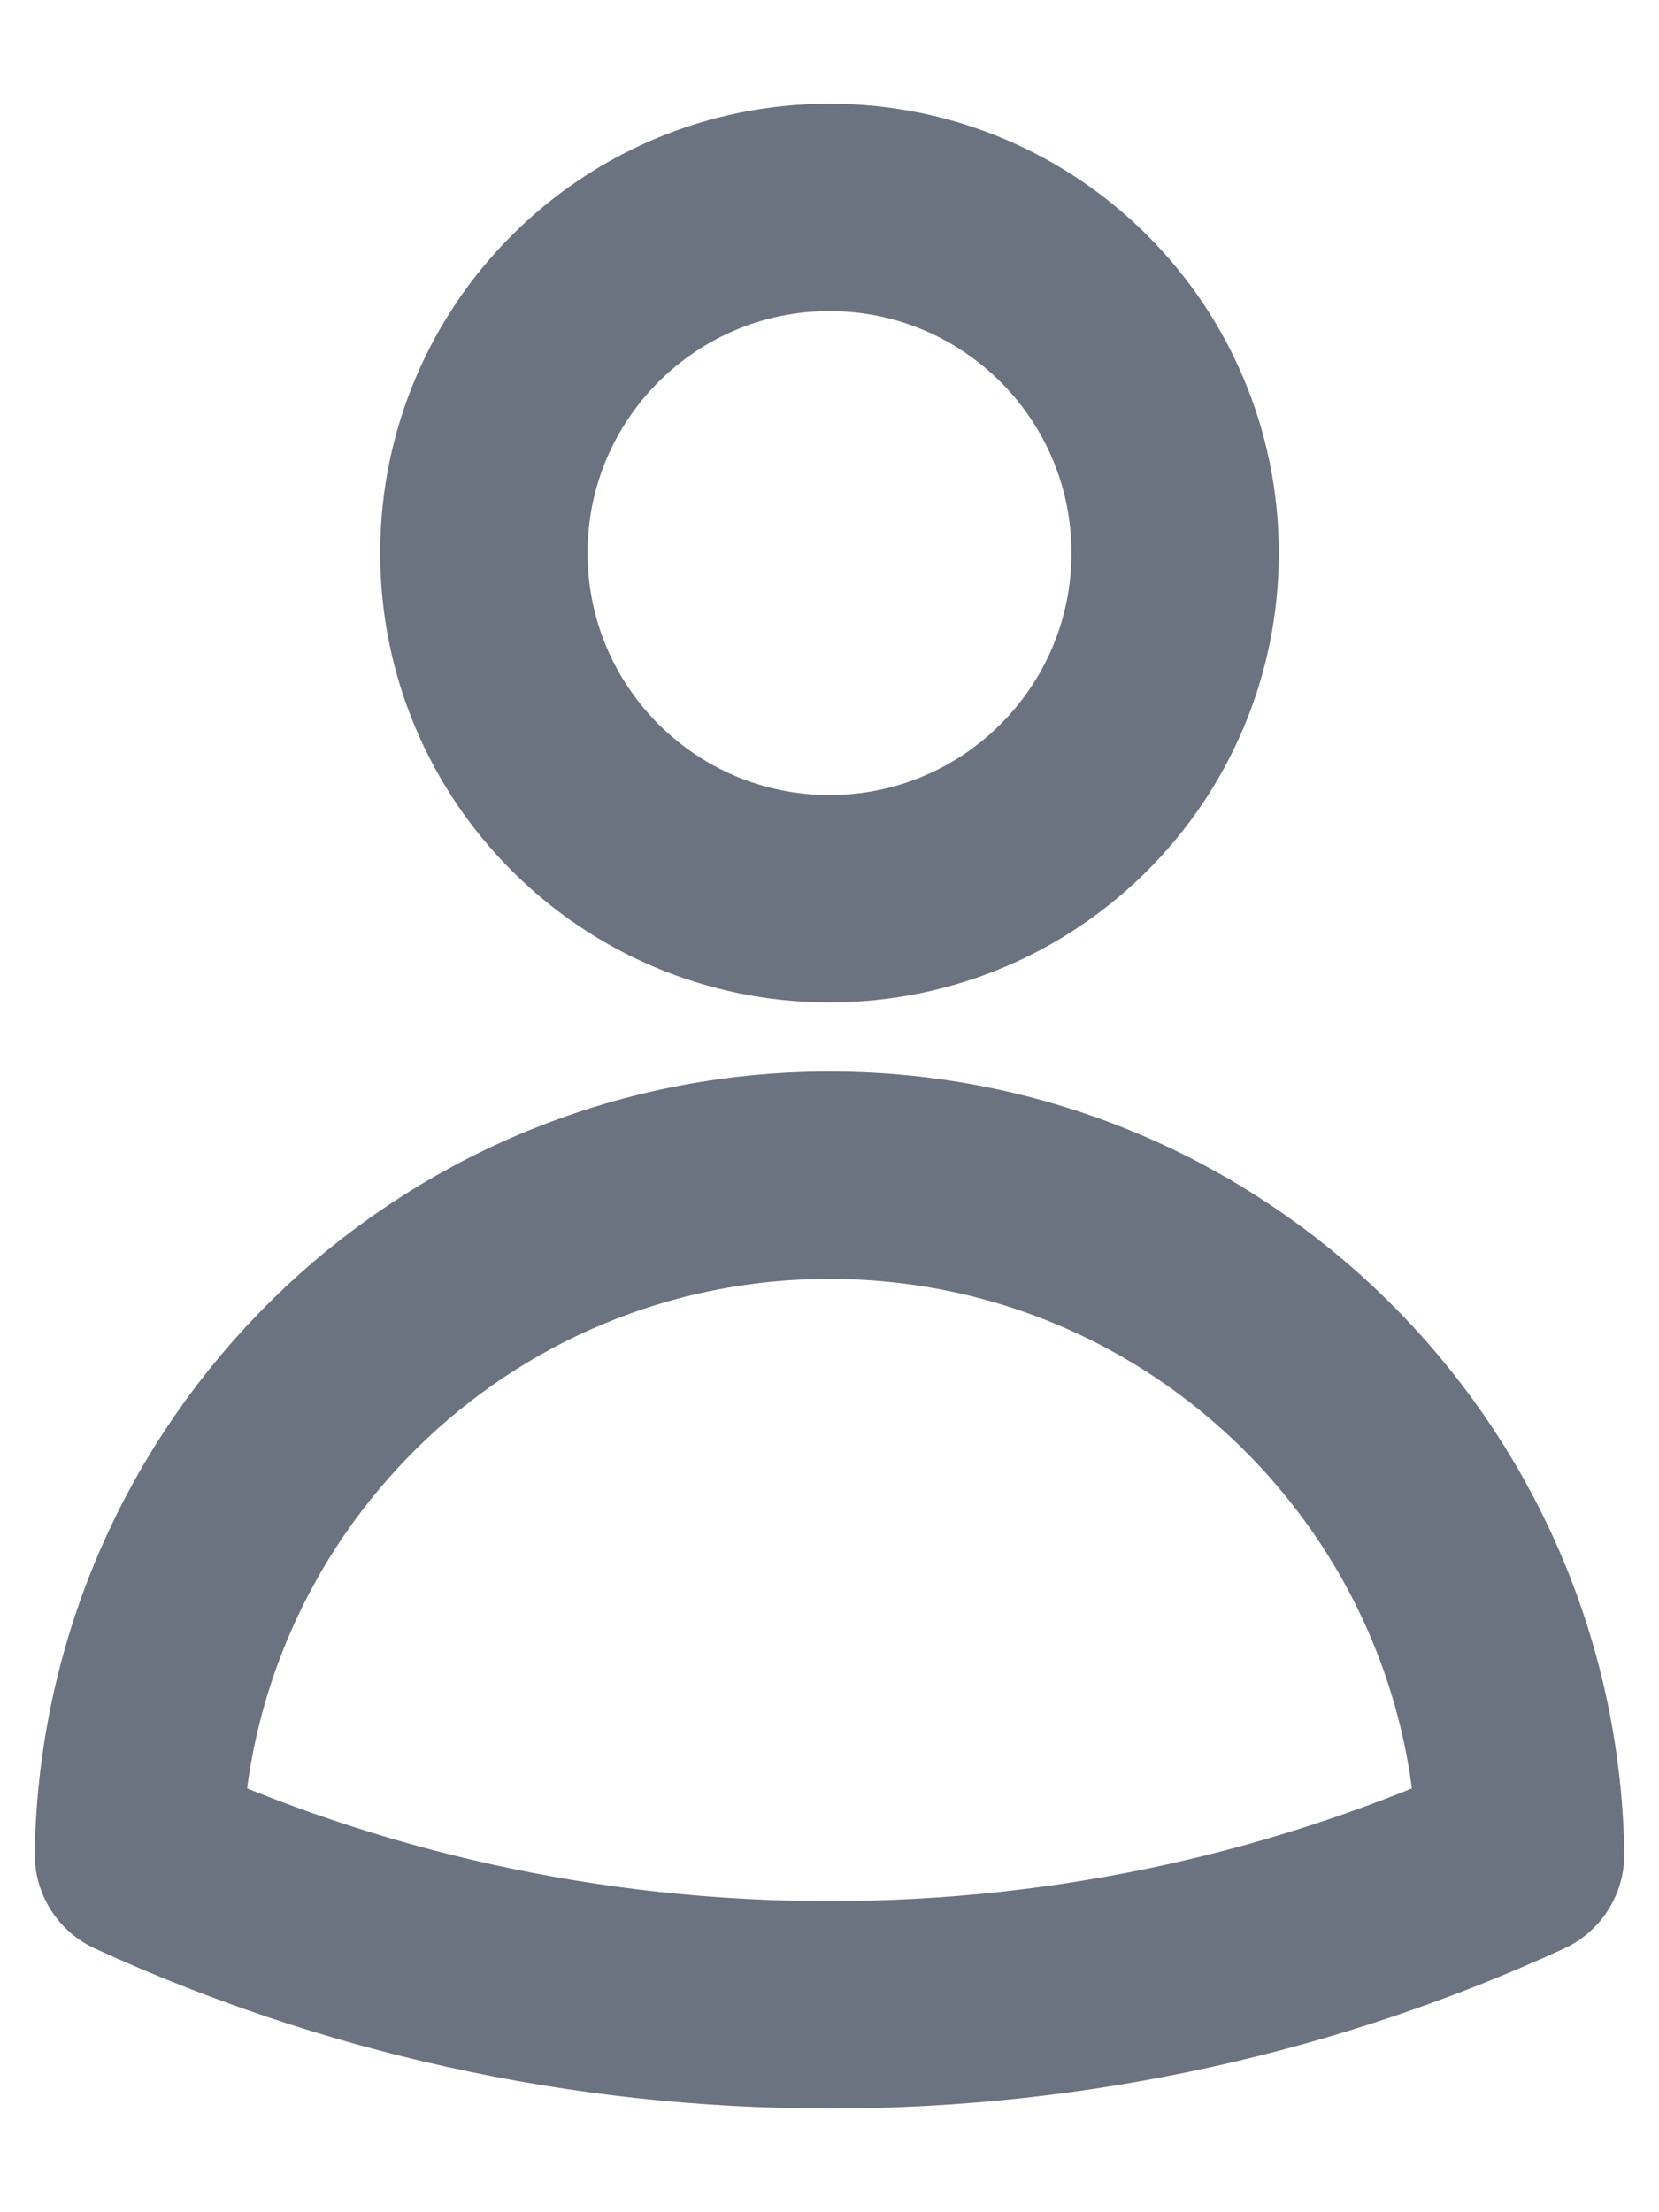
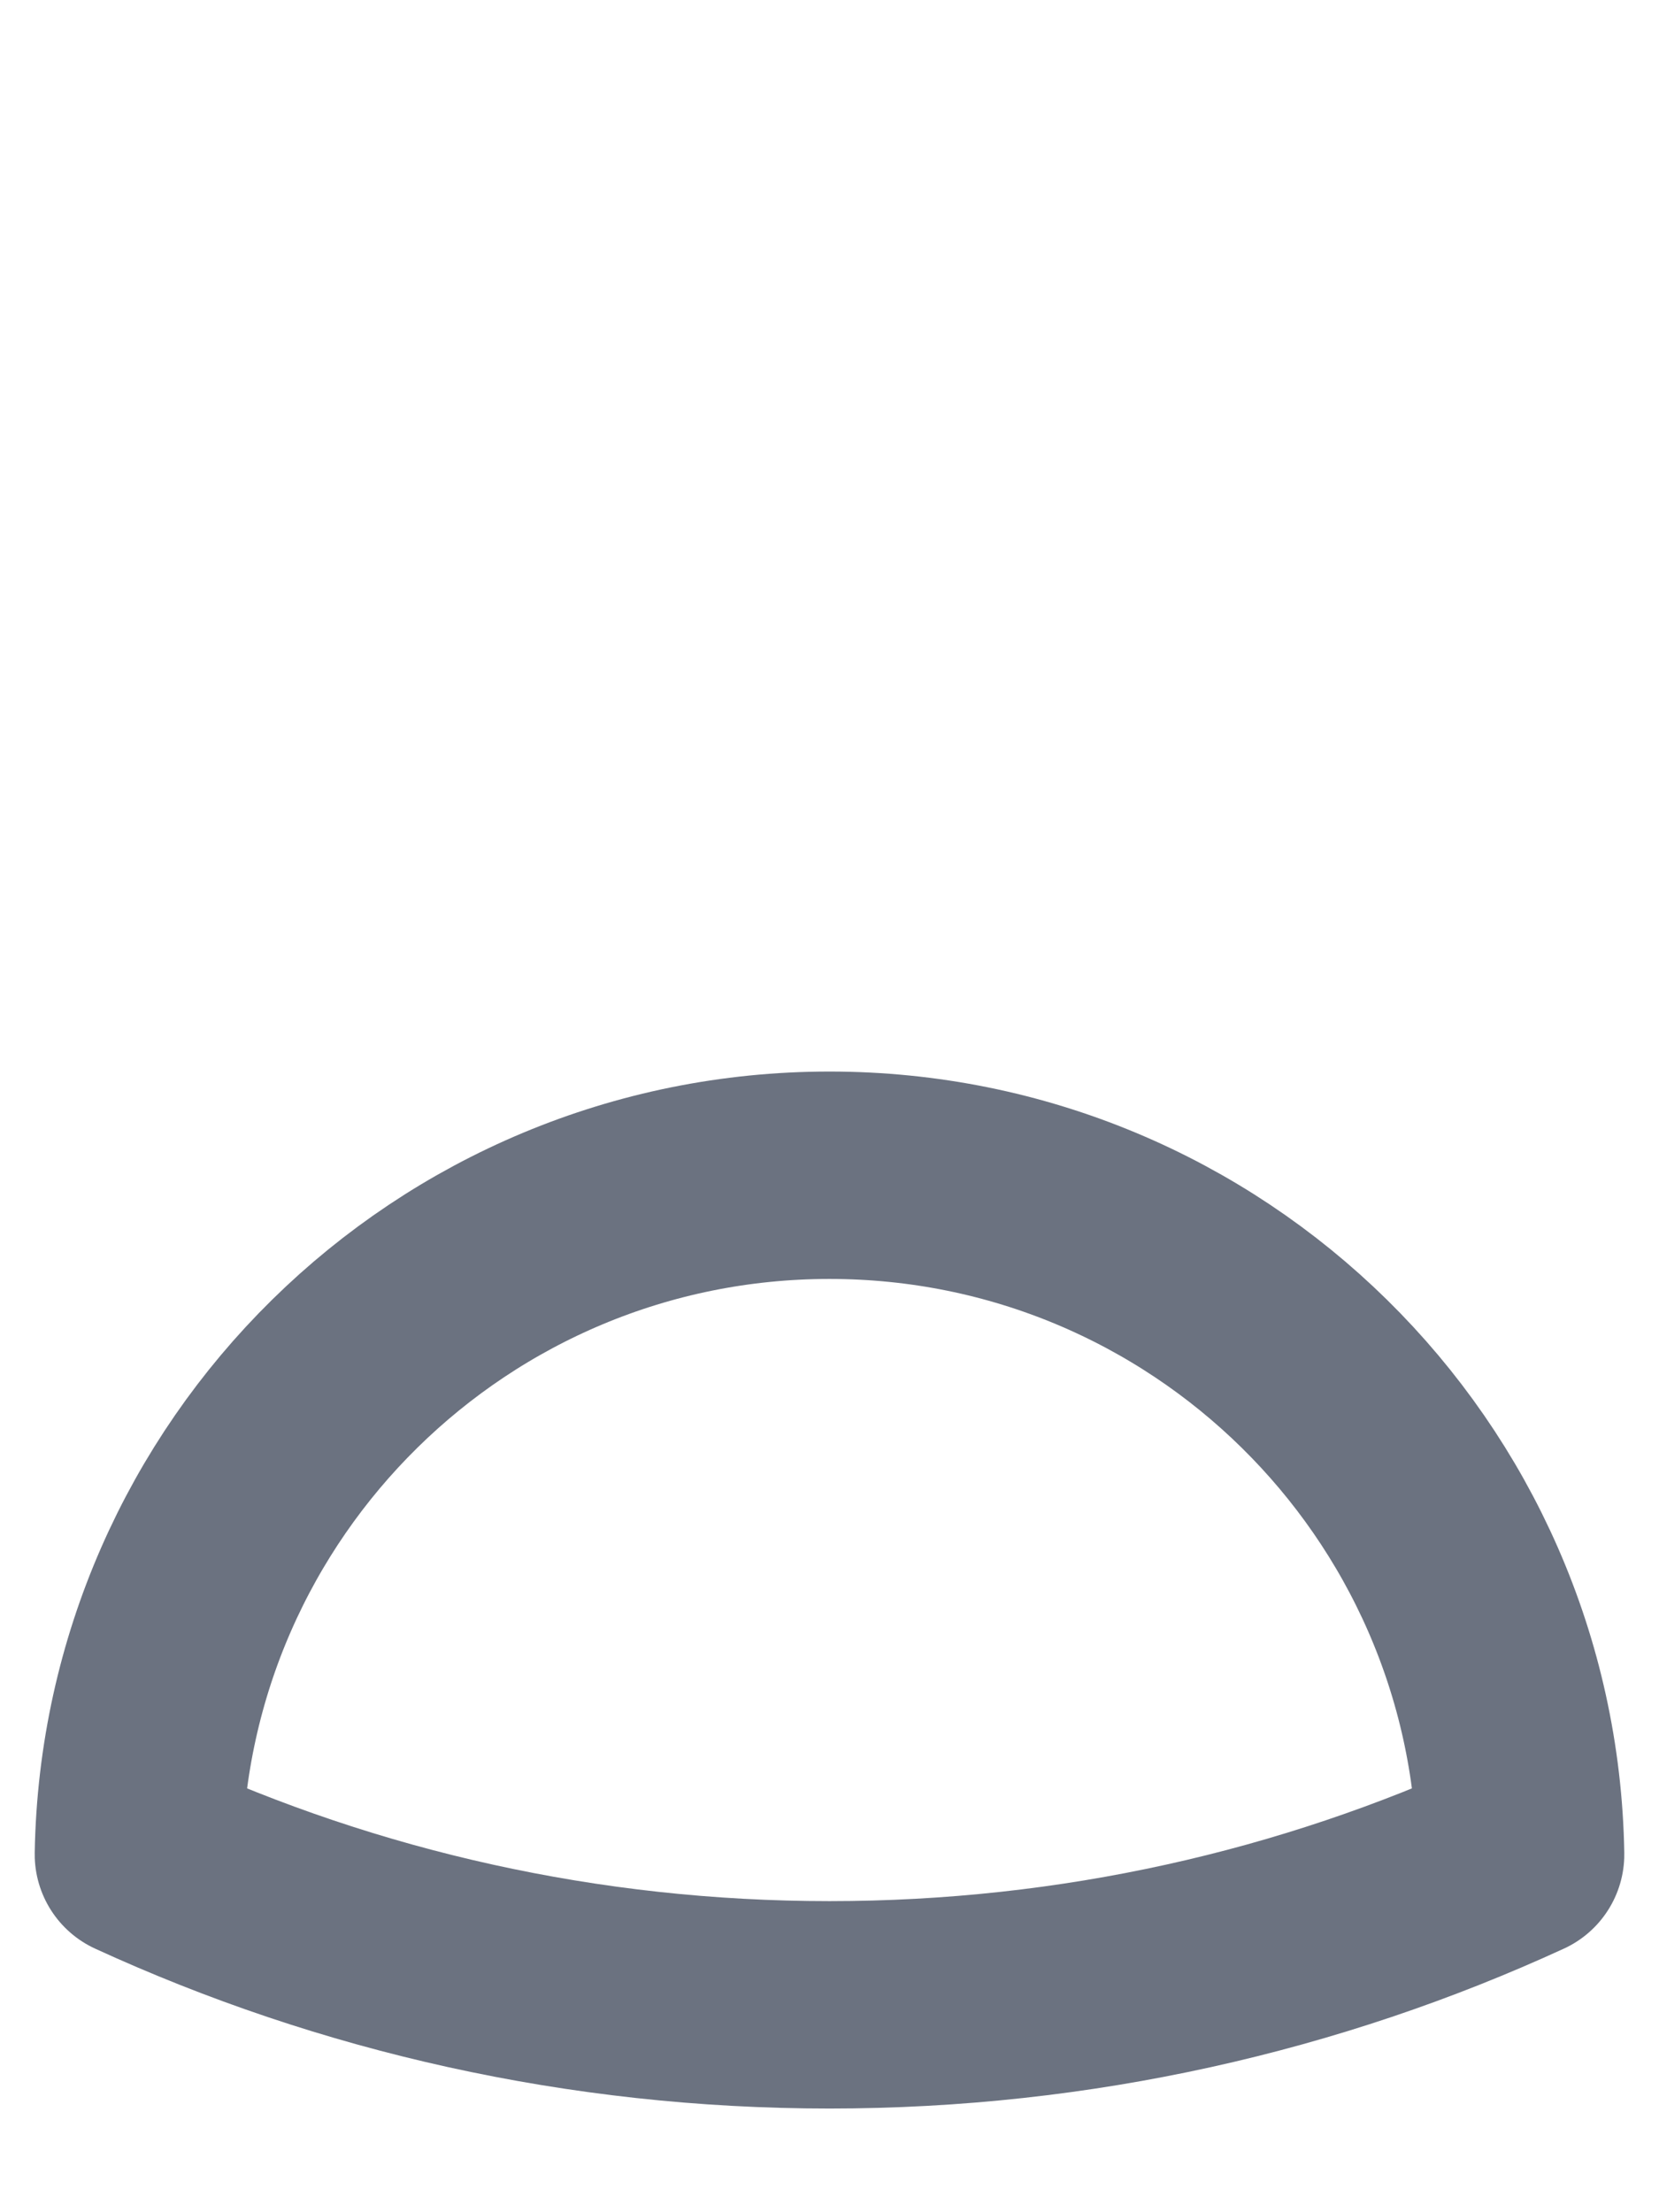
<svg xmlns="http://www.w3.org/2000/svg" width="12" height="16" viewBox="0 0 12 16" fill="none">
-   <path d="M8.5 4C8.5 5.381 7.381 6.5 6 6.5C4.62 6.5 3.5 5.381 3.5 4C3.5 2.619 4.62 1.5 6 1.5C7.381 1.5 8.5 2.619 8.5 4Z" stroke="#6B7280" stroke-width="1.5" stroke-linecap="round" stroke-linejoin="round" />
  <path d="M1.001 13.412C1.048 10.691 3.268 8.5 6 8.5C8.732 8.5 10.953 10.691 10.999 13.412C9.478 14.111 7.784 14.5 6 14.5C4.216 14.5 2.523 14.111 1.001 13.412Z" stroke="#6B7280" stroke-width="1.5" stroke-linecap="round" stroke-linejoin="round" />
</svg>